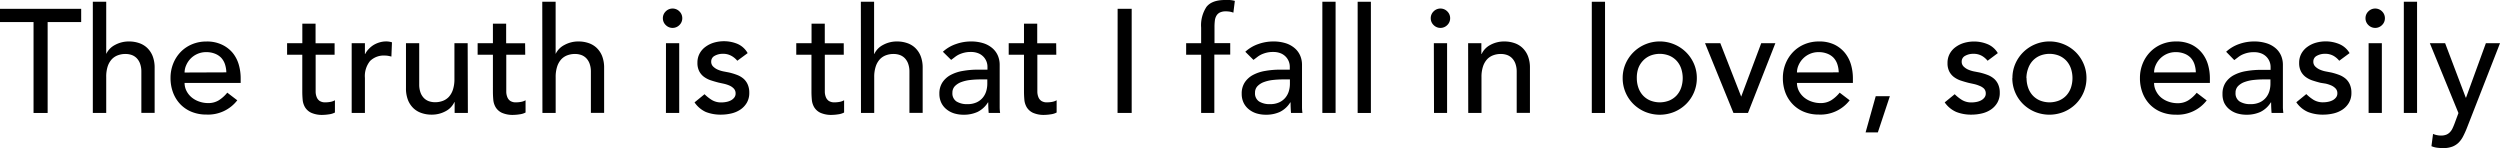
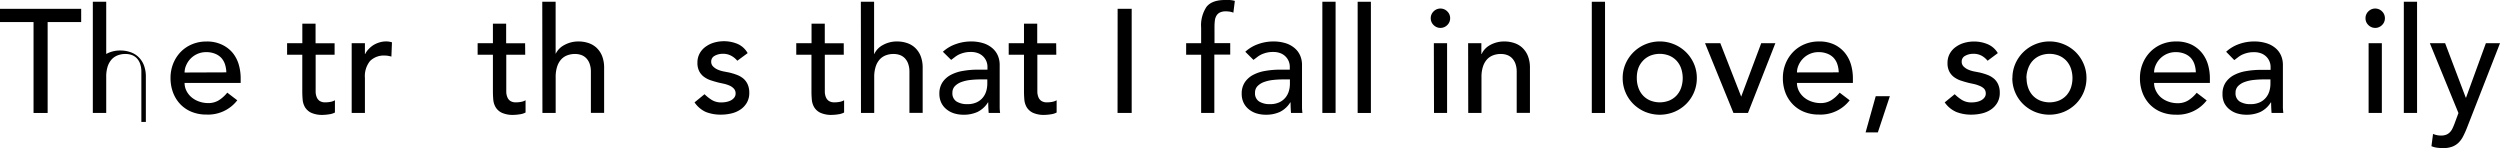
<svg xmlns="http://www.w3.org/2000/svg" viewBox="0 0 611.92 36.29">
  <title>artworks02_detail02_05_title</title>
  <g id="图层_2" data-name="图层 2">
    <g id="图层_1-2" data-name="图层 1">
      <path d="M8.21,5.4H0V2.16H19.87V5.4H11.66V27.65H8.21Z" />
-       <path d="M22.72.43H26V13.21H26A4.78,4.78,0,0,1,28.15,11a7,7,0,0,1,3.49-.85,7.41,7.41,0,0,1,2.36.38,5.33,5.33,0,0,1,2,1.17,5.65,5.65,0,0,1,1.35,2,7.78,7.78,0,0,1,.5,2.93v11H34.6V17.57a5.69,5.69,0,0,0-.32-2,3.73,3.73,0,0,0-.86-1.37,3.25,3.25,0,0,0-1.24-.76,4.6,4.6,0,0,0-1.46-.23,5.29,5.29,0,0,0-1.87.32,3.91,3.91,0,0,0-1.51,1,4.84,4.84,0,0,0-1,1.78A8.1,8.1,0,0,0,26,18.86v8.78H22.72Z" />
+       <path d="M22.72.43H26V13.21H26a7,7,0,0,1,3.49-.85,7.41,7.41,0,0,1,2.36.38,5.33,5.33,0,0,1,2,1.17,5.65,5.65,0,0,1,1.35,2,7.78,7.78,0,0,1,.5,2.93v11H34.6V17.57a5.69,5.69,0,0,0-.32-2,3.73,3.73,0,0,0-.86-1.37,3.25,3.25,0,0,0-1.24-.76,4.6,4.6,0,0,0-1.46-.23,5.29,5.29,0,0,0-1.87.32,3.91,3.91,0,0,0-1.51,1,4.84,4.84,0,0,0-1,1.78A8.1,8.1,0,0,0,26,18.86v8.78H22.72Z" />
      <path d="M45.18,20.3a4.28,4.28,0,0,0,.49,2,5.06,5.06,0,0,0,1.28,1.57,5.87,5.87,0,0,0,1.84,1,6.57,6.57,0,0,0,2.16.36,4.83,4.83,0,0,0,2.63-.7,8.48,8.48,0,0,0,2.05-1.85l2.45,1.87a9,9,0,0,1-7.56,3.49,9.39,9.39,0,0,1-3.65-.68,8,8,0,0,1-2.77-1.89,8.39,8.39,0,0,1-1.75-2.84,10,10,0,0,1-.61-3.55,9.32,9.32,0,0,1,.67-3.55,8.79,8.79,0,0,1,1.84-2.84A8.38,8.38,0,0,1,47,10.84a9,9,0,0,1,3.53-.68,8.44,8.44,0,0,1,3.83.79A7.59,7.59,0,0,1,57,13a8.18,8.18,0,0,1,1.46,2.88,12,12,0,0,1,.45,3.26V20.3ZM55.4,17.71a6.86,6.86,0,0,0-.34-2,4.37,4.37,0,0,0-.92-1.57,4.24,4.24,0,0,0-1.53-1,5.6,5.6,0,0,0-2.14-.38,5.21,5.21,0,0,0-2.18.45,5.32,5.32,0,0,0-1.67,1.17A5.41,5.41,0,0,0,45.56,16a4.41,4.41,0,0,0-.38,1.75Z" />
      <path d="M81.9,13.39H77.26v7.74q0,.72,0,1.42a3.73,3.73,0,0,0,.27,1.26,2,2,0,0,0,.72.9,2.46,2.46,0,0,0,1.42.34,6.81,6.81,0,0,0,1.19-.11,3.44,3.44,0,0,0,1.12-.4v3a4.24,4.24,0,0,1-1.49.45,11.22,11.22,0,0,1-1.42.13,6.52,6.52,0,0,1-2.9-.52,3.56,3.56,0,0,1-1.51-1.35,4.36,4.36,0,0,1-.58-1.85q-.09-1-.09-2.07V13.39H70.27V10.58H74V5.8h3.24v4.79H81.9Z" />
      <path d="M86.08,10.58h3.24v2.63h.07A4.63,4.63,0,0,1,90.25,12a5.79,5.79,0,0,1,1.21-1,6.39,6.39,0,0,1,1.46-.63,5.55,5.55,0,0,1,1.58-.23,4.55,4.55,0,0,1,1.44.22l-.14,3.49q-.4-.11-.79-.18a4.44,4.44,0,0,0-.79-.07,4.77,4.77,0,0,0-3.64,1.33,5.85,5.85,0,0,0-1.26,4.14v8.57H86.08Z" />
-       <path d="M114.52,27.65h-3.24V25h-.07a4.77,4.77,0,0,1-2.12,2.21,7,7,0,0,1-3.49.85,7.36,7.36,0,0,1-2.38-.38,5.34,5.34,0,0,1-2-1.17,5.63,5.63,0,0,1-1.35-2,7.77,7.77,0,0,1-.5-2.93v-11h3.24V20.66a5.69,5.69,0,0,0,.32,2,3.71,3.71,0,0,0,.86,1.37,3.22,3.22,0,0,0,1.24.76,4.57,4.57,0,0,0,1.46.23,5.3,5.3,0,0,0,1.87-.32,3.89,3.89,0,0,0,1.51-1,4.83,4.83,0,0,0,1-1.78,8.12,8.12,0,0,0,.36-2.56V10.58h3.24Z" />
      <path d="M128.56,13.39h-4.64v7.74q0,.72,0,1.42a3.73,3.73,0,0,0,.27,1.26,2,2,0,0,0,.72.9,2.46,2.46,0,0,0,1.42.34,6.81,6.81,0,0,0,1.19-.11,3.44,3.44,0,0,0,1.12-.4v3a4.24,4.24,0,0,1-1.49.45,11.22,11.22,0,0,1-1.42.13,6.52,6.52,0,0,1-2.9-.52,3.56,3.56,0,0,1-1.51-1.35,4.36,4.36,0,0,1-.58-1.85q-.09-1-.09-2.07V13.39h-3.74V10.58h3.74V5.8h3.24v4.79h4.64Z" />
      <path d="M132.73.43H136V13.21H136A4.78,4.78,0,0,1,138.17,11a7,7,0,0,1,3.49-.85,7.41,7.41,0,0,1,2.36.38,5.33,5.33,0,0,1,2,1.17,5.65,5.65,0,0,1,1.35,2,7.78,7.78,0,0,1,.5,2.93v11h-3.24V17.57a5.69,5.69,0,0,0-.32-2,3.73,3.73,0,0,0-.86-1.37,3.25,3.25,0,0,0-1.24-.76,4.6,4.6,0,0,0-1.46-.23,5.29,5.29,0,0,0-1.87.32,3.91,3.91,0,0,0-1.51,1,4.84,4.84,0,0,0-1,1.78,8.1,8.1,0,0,0-.36,2.56v8.78h-3.24Z" />
-       <path d="M162.25,4.46a2.29,2.29,0,0,1,.7-1.67,2.35,2.35,0,0,1,3.35,0,2.29,2.29,0,0,1,.7,1.67,2.29,2.29,0,0,1-.7,1.67,2.35,2.35,0,0,1-3.35,0A2.28,2.28,0,0,1,162.25,4.46Zm.76,6.12h3.24V27.65H163Z" />
      <path d="M180.47,14.87A5,5,0,0,0,179,13.66a4.11,4.11,0,0,0-2.07-.49,4,4,0,0,0-2,.49,1.55,1.55,0,0,0-.85,1.42,1.62,1.62,0,0,0,.49,1.22,3.83,3.83,0,0,0,1.15.76,6.73,6.73,0,0,0,1.42.43l1.3.25a15.34,15.34,0,0,1,2,.61,5.43,5.43,0,0,1,1.58.94,4.05,4.05,0,0,1,1,1.4,4.84,4.84,0,0,1,.38,2,4.73,4.73,0,0,1-.61,2.47,5.16,5.16,0,0,1-1.58,1.67,6.66,6.66,0,0,1-2.21.94,11,11,0,0,1-2.5.29,9.89,9.89,0,0,1-3.73-.65A6.71,6.71,0,0,1,170,25.06l2.45-2a10,10,0,0,0,1.76,1.4,4.37,4.37,0,0,0,2.38.61,6.32,6.32,0,0,0,1.24-.13,3.82,3.82,0,0,0,1.12-.4,2.43,2.43,0,0,0,.79-.68,1.56,1.56,0,0,0,.31-1,1.65,1.65,0,0,0-.45-1.19,3.28,3.28,0,0,0-1.08-.74,7.84,7.84,0,0,0-1.33-.43l-1.24-.27q-1-.25-2-.58a6,6,0,0,1-1.66-.86,4,4,0,0,1-1.15-1.37,4.4,4.4,0,0,1-.43-2.05,4.64,4.64,0,0,1,.56-2.32,4.94,4.94,0,0,1,1.48-1.64,6.66,6.66,0,0,1,2.09-1,8.8,8.8,0,0,1,2.36-.32,8.66,8.66,0,0,1,3.31.65A5.25,5.25,0,0,1,183,13Z" />
      <path d="M206.53,13.39h-4.64v7.74q0,.72,0,1.42a3.71,3.71,0,0,0,.27,1.26,2,2,0,0,0,.72.9,2.46,2.46,0,0,0,1.42.34,6.81,6.81,0,0,0,1.19-.11,3.44,3.44,0,0,0,1.12-.4v3a4.24,4.24,0,0,1-1.49.45,11.23,11.23,0,0,1-1.42.13,6.52,6.52,0,0,1-2.9-.52,3.56,3.56,0,0,1-1.51-1.35,4.34,4.34,0,0,1-.58-1.85q-.09-1-.09-2.07V13.39H194.9V10.58h3.74V5.8h3.24v4.79h4.64Z" />
      <path d="M210.71.43h3.24V13.21H214A4.78,4.78,0,0,1,216.14,11a7,7,0,0,1,3.49-.85,7.41,7.41,0,0,1,2.36.38,5.32,5.32,0,0,1,2,1.17,5.66,5.66,0,0,1,1.35,2,7.78,7.78,0,0,1,.5,2.93v11h-3.24V17.57a5.68,5.68,0,0,0-.32-2,3.73,3.73,0,0,0-.86-1.37,3.26,3.26,0,0,0-1.24-.76,4.61,4.61,0,0,0-1.46-.23,5.29,5.29,0,0,0-1.87.32,3.91,3.91,0,0,0-1.51,1,4.83,4.83,0,0,0-1,1.78,8.1,8.1,0,0,0-.36,2.56v8.78h-3.24Z" />
      <path d="M230.79,12.67A9,9,0,0,1,234,10.78a10.87,10.87,0,0,1,3.6-.63,9.89,9.89,0,0,1,3.22.47A6.27,6.27,0,0,1,243,11.88a5,5,0,0,1,1.28,1.82,5.69,5.69,0,0,1,.41,2.14v8.71q0,.9,0,1.66t.11,1.44H242q-.11-1.3-.11-2.59h-.07a6.21,6.21,0,0,1-2.56,2.34,8.05,8.05,0,0,1-3.42.68,7.86,7.86,0,0,1-2.27-.32,5.54,5.54,0,0,1-1.89-1,4.63,4.63,0,0,1-1.28-1.6,5,5,0,0,1-.47-2.21,4.92,4.92,0,0,1,.74-2.77,5.59,5.59,0,0,1,2-1.82,9.71,9.71,0,0,1,3-1,20.85,20.85,0,0,1,3.65-.31h2.38v-.72a3.57,3.57,0,0,0-.25-1.3,3.51,3.51,0,0,0-.76-1.17,3.61,3.61,0,0,0-1.26-.83,4.79,4.79,0,0,0-1.8-.31,6.63,6.63,0,0,0-1.64.18,7.25,7.25,0,0,0-1.28.45,5.64,5.64,0,0,0-1,.63l-.9.68Zm9.14,6.77a22.66,22.66,0,0,0-2.36.13,9.21,9.21,0,0,0-2.2.49,4.24,4.24,0,0,0-1.62,1,2.28,2.28,0,0,0-.63,1.66,2.35,2.35,0,0,0,1,2.12,4.85,4.85,0,0,0,2.68.65,5.19,5.19,0,0,0,2.27-.45,4.26,4.26,0,0,0,1.51-1.17,4.56,4.56,0,0,0,.83-1.6,6.37,6.37,0,0,0,.25-1.75V19.44Z" />
      <path d="M258.55,13.39h-4.64v7.74q0,.72,0,1.42a3.71,3.71,0,0,0,.27,1.26,2,2,0,0,0,.72.9,2.46,2.46,0,0,0,1.42.34,6.81,6.81,0,0,0,1.19-.11,3.44,3.44,0,0,0,1.12-.4v3a4.24,4.24,0,0,1-1.49.45,11.23,11.23,0,0,1-1.42.13,6.52,6.52,0,0,1-2.9-.52,3.56,3.56,0,0,1-1.51-1.35,4.34,4.34,0,0,1-.58-1.85q-.09-1-.09-2.07V13.39h-3.74V10.58h3.74V5.8h3.24v4.79h4.64Z" />
      <path d="M273.56,2.16H277V27.65h-3.46Z" />
      <path d="M294,13.39h-3.67V10.58H294V6.77a8.18,8.18,0,0,1,1.31-5.09Q296.64,0,299.84,0c.36,0,.74,0,1.13,0a6.74,6.74,0,0,1,1.28.22l-.36,2.88a4.6,4.6,0,0,0-.9-.25,5.73,5.73,0,0,0-.94-.07,3.24,3.24,0,0,0-1.44.27,2,2,0,0,0-.85.77,3,3,0,0,0-.4,1.21,12.61,12.61,0,0,0-.09,1.6v3.92h3.85v2.81h-3.89V27.65H294Z" />
      <path d="M304.81,12.67A9,9,0,0,1,308,10.78a10.87,10.87,0,0,1,3.6-.63,9.89,9.89,0,0,1,3.22.47A6.27,6.27,0,0,1,317,11.88a5,5,0,0,1,1.28,1.82,5.69,5.69,0,0,1,.41,2.14v8.71q0,.9,0,1.66t.11,1.44H316q-.11-1.3-.11-2.59h-.07a6.21,6.21,0,0,1-2.56,2.34,8.05,8.05,0,0,1-3.42.68,7.86,7.86,0,0,1-2.27-.32,5.54,5.54,0,0,1-1.89-1,4.63,4.63,0,0,1-1.28-1.6,5,5,0,0,1-.47-2.21,4.92,4.92,0,0,1,.74-2.77,5.59,5.59,0,0,1,2-1.82,9.71,9.71,0,0,1,3-1,20.85,20.85,0,0,1,3.65-.31h2.38v-.72a3.57,3.57,0,0,0-.25-1.3,3.51,3.51,0,0,0-.76-1.17,3.61,3.61,0,0,0-1.26-.83,4.79,4.79,0,0,0-1.8-.31,6.63,6.63,0,0,0-1.64.18,7.25,7.25,0,0,0-1.28.45,5.64,5.64,0,0,0-1,.63l-.9.68ZM314,19.44a22.66,22.66,0,0,0-2.36.13,9.21,9.21,0,0,0-2.2.49,4.24,4.24,0,0,0-1.62,1,2.28,2.28,0,0,0-.63,1.66,2.35,2.35,0,0,0,1,2.12,4.85,4.85,0,0,0,2.68.65,5.19,5.19,0,0,0,2.27-.45,4.26,4.26,0,0,0,1.51-1.17,4.56,4.56,0,0,0,.83-1.6,6.37,6.37,0,0,0,.25-1.75V19.44Z" />
      <path d="M323.67.43h3.24V27.65h-3.24Z" />
      <path d="M332.31.43h3.24V27.65h-3.24Z" />
      <path d="M350.2,4.46a2.29,2.29,0,0,1,.7-1.67,2.35,2.35,0,0,1,3.35,0,2.28,2.28,0,0,1,.7,1.67,2.28,2.28,0,0,1-.7,1.67,2.35,2.35,0,0,1-3.35,0A2.29,2.29,0,0,1,350.2,4.46Zm.76,6.12h3.24V27.65H351Z" />
      <path d="M359.35,10.58h3.24v2.63h.07A4.78,4.78,0,0,1,364.78,11a7,7,0,0,1,3.49-.85,7.41,7.41,0,0,1,2.36.38,5.32,5.32,0,0,1,2,1.17,5.65,5.65,0,0,1,1.35,2,7.78,7.78,0,0,1,.5,2.93v11h-3.24V17.57a5.7,5.7,0,0,0-.32-2,3.73,3.73,0,0,0-.86-1.37,3.25,3.25,0,0,0-1.24-.76,4.6,4.6,0,0,0-1.46-.23,5.29,5.29,0,0,0-1.87.32,3.91,3.91,0,0,0-1.51,1,4.84,4.84,0,0,0-1,1.78,8.1,8.1,0,0,0-.36,2.56v8.78h-3.24Z" />
      <path d="M389.62.43h3.24V27.65h-3.24Z" />
      <path d="M397.18,19.12a8.71,8.71,0,0,1,.7-3.49,9.12,9.12,0,0,1,1.93-2.84,9.17,9.17,0,0,1,12.89,0,9.08,9.08,0,0,1,1.93,2.84,8.68,8.68,0,0,1,.7,3.49,8.88,8.88,0,0,1-2.63,6.35,9.16,9.16,0,0,1-2.88,1.91,9.41,9.41,0,0,1-7.13,0,9.16,9.16,0,0,1-2.88-1.91,8.87,8.87,0,0,1-2.63-6.35Zm3.46,0a7,7,0,0,0,.4,2.39,5.39,5.39,0,0,0,1.12,1.87,5.15,5.15,0,0,0,1.76,1.22,6.31,6.31,0,0,0,4.68,0,5.18,5.18,0,0,0,1.76-1.22,5.4,5.4,0,0,0,1.12-1.87,7.44,7.44,0,0,0,0-4.79,5.4,5.4,0,0,0-1.12-1.87,5.19,5.19,0,0,0-1.76-1.22,6.32,6.32,0,0,0-4.68,0,5.17,5.17,0,0,0-1.76,1.22A5.39,5.39,0,0,0,401,16.72,7,7,0,0,0,400.64,19.12Z" />
      <path d="M417.34,10.58h3.74l5.11,13.07,4.9-13.07h3.46l-6.7,17.06h-3.56Z" />
      <path d="M439.84,20.3a4.29,4.29,0,0,0,.49,2,5.06,5.06,0,0,0,1.28,1.57,5.87,5.87,0,0,0,1.84,1,6.57,6.57,0,0,0,2.16.36,4.83,4.83,0,0,0,2.63-.7,8.5,8.5,0,0,0,2.05-1.85l2.45,1.87a9,9,0,0,1-7.56,3.49,9.39,9.39,0,0,1-3.65-.68,8,8,0,0,1-2.77-1.89A8.39,8.39,0,0,1,437,22.66a10,10,0,0,1-.61-3.55,9.34,9.34,0,0,1,.67-3.55,8.82,8.82,0,0,1,1.84-2.84,8.39,8.39,0,0,1,2.79-1.89,9,9,0,0,1,3.53-.68,8.44,8.44,0,0,1,3.83.79A7.58,7.58,0,0,1,451.62,13a8.17,8.17,0,0,1,1.46,2.88,12,12,0,0,1,.45,3.26V20.3Zm10.22-2.59a6.85,6.85,0,0,0-.34-2,4.35,4.35,0,0,0-.92-1.57,4.24,4.24,0,0,0-1.53-1,5.6,5.6,0,0,0-2.14-.38,5.21,5.21,0,0,0-2.18.45,5.31,5.31,0,0,0-1.67,1.17,5.41,5.41,0,0,0-1.06,1.6,4.41,4.41,0,0,0-.38,1.75Z" />
      <path d="M459.64,32.4h-3l2.48-8.86h3.46Z" />
      <path d="M486.5,14.87a5,5,0,0,0-1.42-1.21,4.11,4.11,0,0,0-2.07-.49,4,4,0,0,0-2,.49,1.55,1.55,0,0,0-.85,1.42,1.62,1.62,0,0,0,.49,1.22,3.83,3.83,0,0,0,1.15.76,6.73,6.73,0,0,0,1.42.43l1.3.25a15.34,15.34,0,0,1,2,.61,5.43,5.43,0,0,1,1.58.94,4.05,4.05,0,0,1,1,1.4,4.84,4.84,0,0,1,.38,2,4.73,4.73,0,0,1-.61,2.47,5.16,5.16,0,0,1-1.58,1.67,6.66,6.66,0,0,1-2.21.94,11,11,0,0,1-2.5.29,9.89,9.89,0,0,1-3.73-.65A6.71,6.71,0,0,1,476,25.06l2.45-2a10,10,0,0,0,1.76,1.4,4.37,4.37,0,0,0,2.38.61,6.32,6.32,0,0,0,1.24-.13,3.82,3.82,0,0,0,1.12-.4,2.43,2.43,0,0,0,.79-.68,1.56,1.56,0,0,0,.31-1,1.65,1.65,0,0,0-.45-1.19A3.28,3.28,0,0,0,484.5,21a7.84,7.84,0,0,0-1.33-.43l-1.24-.27q-1-.25-2-.58a6,6,0,0,1-1.66-.86,4,4,0,0,1-1.15-1.37,4.4,4.4,0,0,1-.43-2.05,4.64,4.64,0,0,1,.56-2.32,4.94,4.94,0,0,1,1.48-1.64,6.66,6.66,0,0,1,2.09-1,8.8,8.8,0,0,1,2.36-.32,8.66,8.66,0,0,1,3.31.65A5.25,5.25,0,0,1,489,13Z" />
      <path d="M492.58,19.12a8.68,8.68,0,0,1,.7-3.49,9.1,9.1,0,0,1,1.93-2.84,9.17,9.17,0,0,1,12.89,0A9.15,9.15,0,0,1,510,15.62a8.71,8.71,0,0,1,.7,3.49,8.87,8.87,0,0,1-2.63,6.35,9.17,9.17,0,0,1-2.88,1.91,9.41,9.41,0,0,1-7.13,0,9.15,9.15,0,0,1-2.88-1.91,8.88,8.88,0,0,1-2.63-6.35Zm3.46,0a7,7,0,0,0,.4,2.39,5.39,5.39,0,0,0,1.12,1.87,5.18,5.18,0,0,0,1.76,1.22,6.31,6.31,0,0,0,4.68,0,5.17,5.17,0,0,0,1.76-1.22,5.42,5.42,0,0,0,1.12-1.87,7.43,7.43,0,0,0,0-4.79,5.42,5.42,0,0,0-1.12-1.87A5.18,5.18,0,0,0,504,13.63a6.32,6.32,0,0,0-4.68,0,5.19,5.19,0,0,0-1.76,1.22,5.39,5.39,0,0,0-1.12,1.87A7,7,0,0,0,496,19.12Z" />
      <path d="M527.25,20.3a4.28,4.28,0,0,0,.49,2A5.06,5.06,0,0,0,529,23.9a5.87,5.87,0,0,0,1.84,1,6.57,6.57,0,0,0,2.16.36,4.84,4.84,0,0,0,2.63-.7,8.46,8.46,0,0,0,2.05-1.85l2.45,1.87a9,9,0,0,1-7.56,3.49,9.4,9.4,0,0,1-3.65-.68,8,8,0,0,1-2.77-1.89,8.39,8.39,0,0,1-1.75-2.84,10,10,0,0,1-.61-3.55,9.3,9.3,0,0,1,.67-3.55,8.77,8.77,0,0,1,1.84-2.84,8.37,8.37,0,0,1,2.79-1.89,9,9,0,0,1,3.53-.68,8.44,8.44,0,0,1,3.83.79A7.6,7.6,0,0,1,539,13a8.18,8.18,0,0,1,1.46,2.88,12,12,0,0,1,.45,3.26V20.3Zm10.22-2.59a6.88,6.88,0,0,0-.34-2,4.39,4.39,0,0,0-.92-1.57,4.24,4.24,0,0,0-1.53-1,5.6,5.6,0,0,0-2.14-.38,5.21,5.21,0,0,0-2.18.45,5.32,5.32,0,0,0-1.67,1.17,5.41,5.41,0,0,0-1.06,1.6,4.41,4.41,0,0,0-.38,1.75Z" />
      <path d="M544.89,12.67a9,9,0,0,1,3.17-1.89,10.86,10.86,0,0,1,3.6-.63,9.89,9.89,0,0,1,3.22.47,6.27,6.27,0,0,1,2.21,1.26,5,5,0,0,1,1.28,1.82,5.69,5.69,0,0,1,.41,2.14v8.71q0,.9,0,1.66c0,.5.06,1,.11,1.44h-2.88q-.11-1.3-.11-2.59h-.07a6.21,6.21,0,0,1-2.56,2.34,8.06,8.06,0,0,1-3.42.68,7.85,7.85,0,0,1-2.27-.32,5.54,5.54,0,0,1-1.89-1,4.63,4.63,0,0,1-1.28-1.6A5,5,0,0,1,544,23a4.92,4.92,0,0,1,.74-2.77,5.6,5.6,0,0,1,2-1.82,9.71,9.71,0,0,1,3-1,20.83,20.83,0,0,1,3.65-.31h2.38v-.72a3.57,3.57,0,0,0-.25-1.3,3.51,3.51,0,0,0-.76-1.17,3.61,3.61,0,0,0-1.26-.83,4.78,4.78,0,0,0-1.8-.31,6.63,6.63,0,0,0-1.64.18,7.22,7.22,0,0,0-1.28.45,5.64,5.64,0,0,0-1,.63l-.9.68ZM554,19.44a22.67,22.67,0,0,0-2.36.13,9.2,9.2,0,0,0-2.2.49,4.23,4.23,0,0,0-1.62,1,2.27,2.27,0,0,0-.63,1.66,2.35,2.35,0,0,0,1,2.12,4.85,4.85,0,0,0,2.68.65,5.18,5.18,0,0,0,2.27-.45,4.25,4.25,0,0,0,1.51-1.17,4.55,4.55,0,0,0,.83-1.6,6.37,6.37,0,0,0,.25-1.75V19.44Z" />
-       <path d="M572.57,14.87a5,5,0,0,0-1.42-1.21,4.1,4.1,0,0,0-2.07-.49,4,4,0,0,0-2,.49,1.55,1.55,0,0,0-.85,1.42,1.62,1.62,0,0,0,.49,1.22,3.81,3.81,0,0,0,1.15.76,6.7,6.7,0,0,0,1.42.43l1.3.25a15.24,15.24,0,0,1,2,.61,5.45,5.45,0,0,1,1.58.94,4.06,4.06,0,0,1,1,1.4,4.84,4.84,0,0,1,.38,2,4.74,4.74,0,0,1-.61,2.47,5.17,5.17,0,0,1-1.58,1.67,6.67,6.67,0,0,1-2.21.94,11,11,0,0,1-2.5.29,9.89,9.89,0,0,1-3.73-.65,6.71,6.71,0,0,1-2.86-2.38l2.45-2a10,10,0,0,0,1.76,1.4,4.37,4.37,0,0,0,2.38.61,6.32,6.32,0,0,0,1.24-.13,3.82,3.82,0,0,0,1.12-.4,2.44,2.44,0,0,0,.79-.68,1.57,1.57,0,0,0,.31-1,1.64,1.64,0,0,0-.45-1.19,3.26,3.26,0,0,0-1.08-.74,7.82,7.82,0,0,0-1.33-.43L568,20.27q-1-.25-2-.58a6,6,0,0,1-1.66-.86,4,4,0,0,1-1.15-1.37,4.4,4.4,0,0,1-.43-2.05,4.65,4.65,0,0,1,.56-2.32,5,5,0,0,1,1.48-1.64,6.69,6.69,0,0,1,2.09-1,8.8,8.8,0,0,1,2.36-.32,8.65,8.65,0,0,1,3.31.65A5.24,5.24,0,0,1,575.1,13Z" />
      <path d="M579,4.46a2.29,2.29,0,0,1,.7-1.67,2.35,2.35,0,0,1,3.35,0,2.29,2.29,0,0,1,.7,1.67,2.29,2.29,0,0,1-.7,1.67,2.35,2.35,0,0,1-3.35,0A2.29,2.29,0,0,1,579,4.46Zm.76,6.12H583V27.65h-3.24Z" />
      <path d="M588.38.43h3.24V27.65h-3.24Z" />
      <path d="M594.75,10.58h3.74l5.05,13.32h.07l4.85-13.32h3.46l-8.1,20.74a21.8,21.8,0,0,1-.9,2,6.14,6.14,0,0,1-1.11,1.57,4.52,4.52,0,0,1-1.56,1,6.15,6.15,0,0,1-2.24.36,12,12,0,0,1-1.45-.09,5.23,5.23,0,0,1-1.42-.38l.39-3a5.06,5.06,0,0,0,1.93.4,3.58,3.58,0,0,0,1.27-.2,2.51,2.51,0,0,0,.89-.58,3.37,3.37,0,0,0,.63-.88c.17-.34.33-.72.5-1.15l1-2.7Z" />
    </g>
  </g>
</svg>